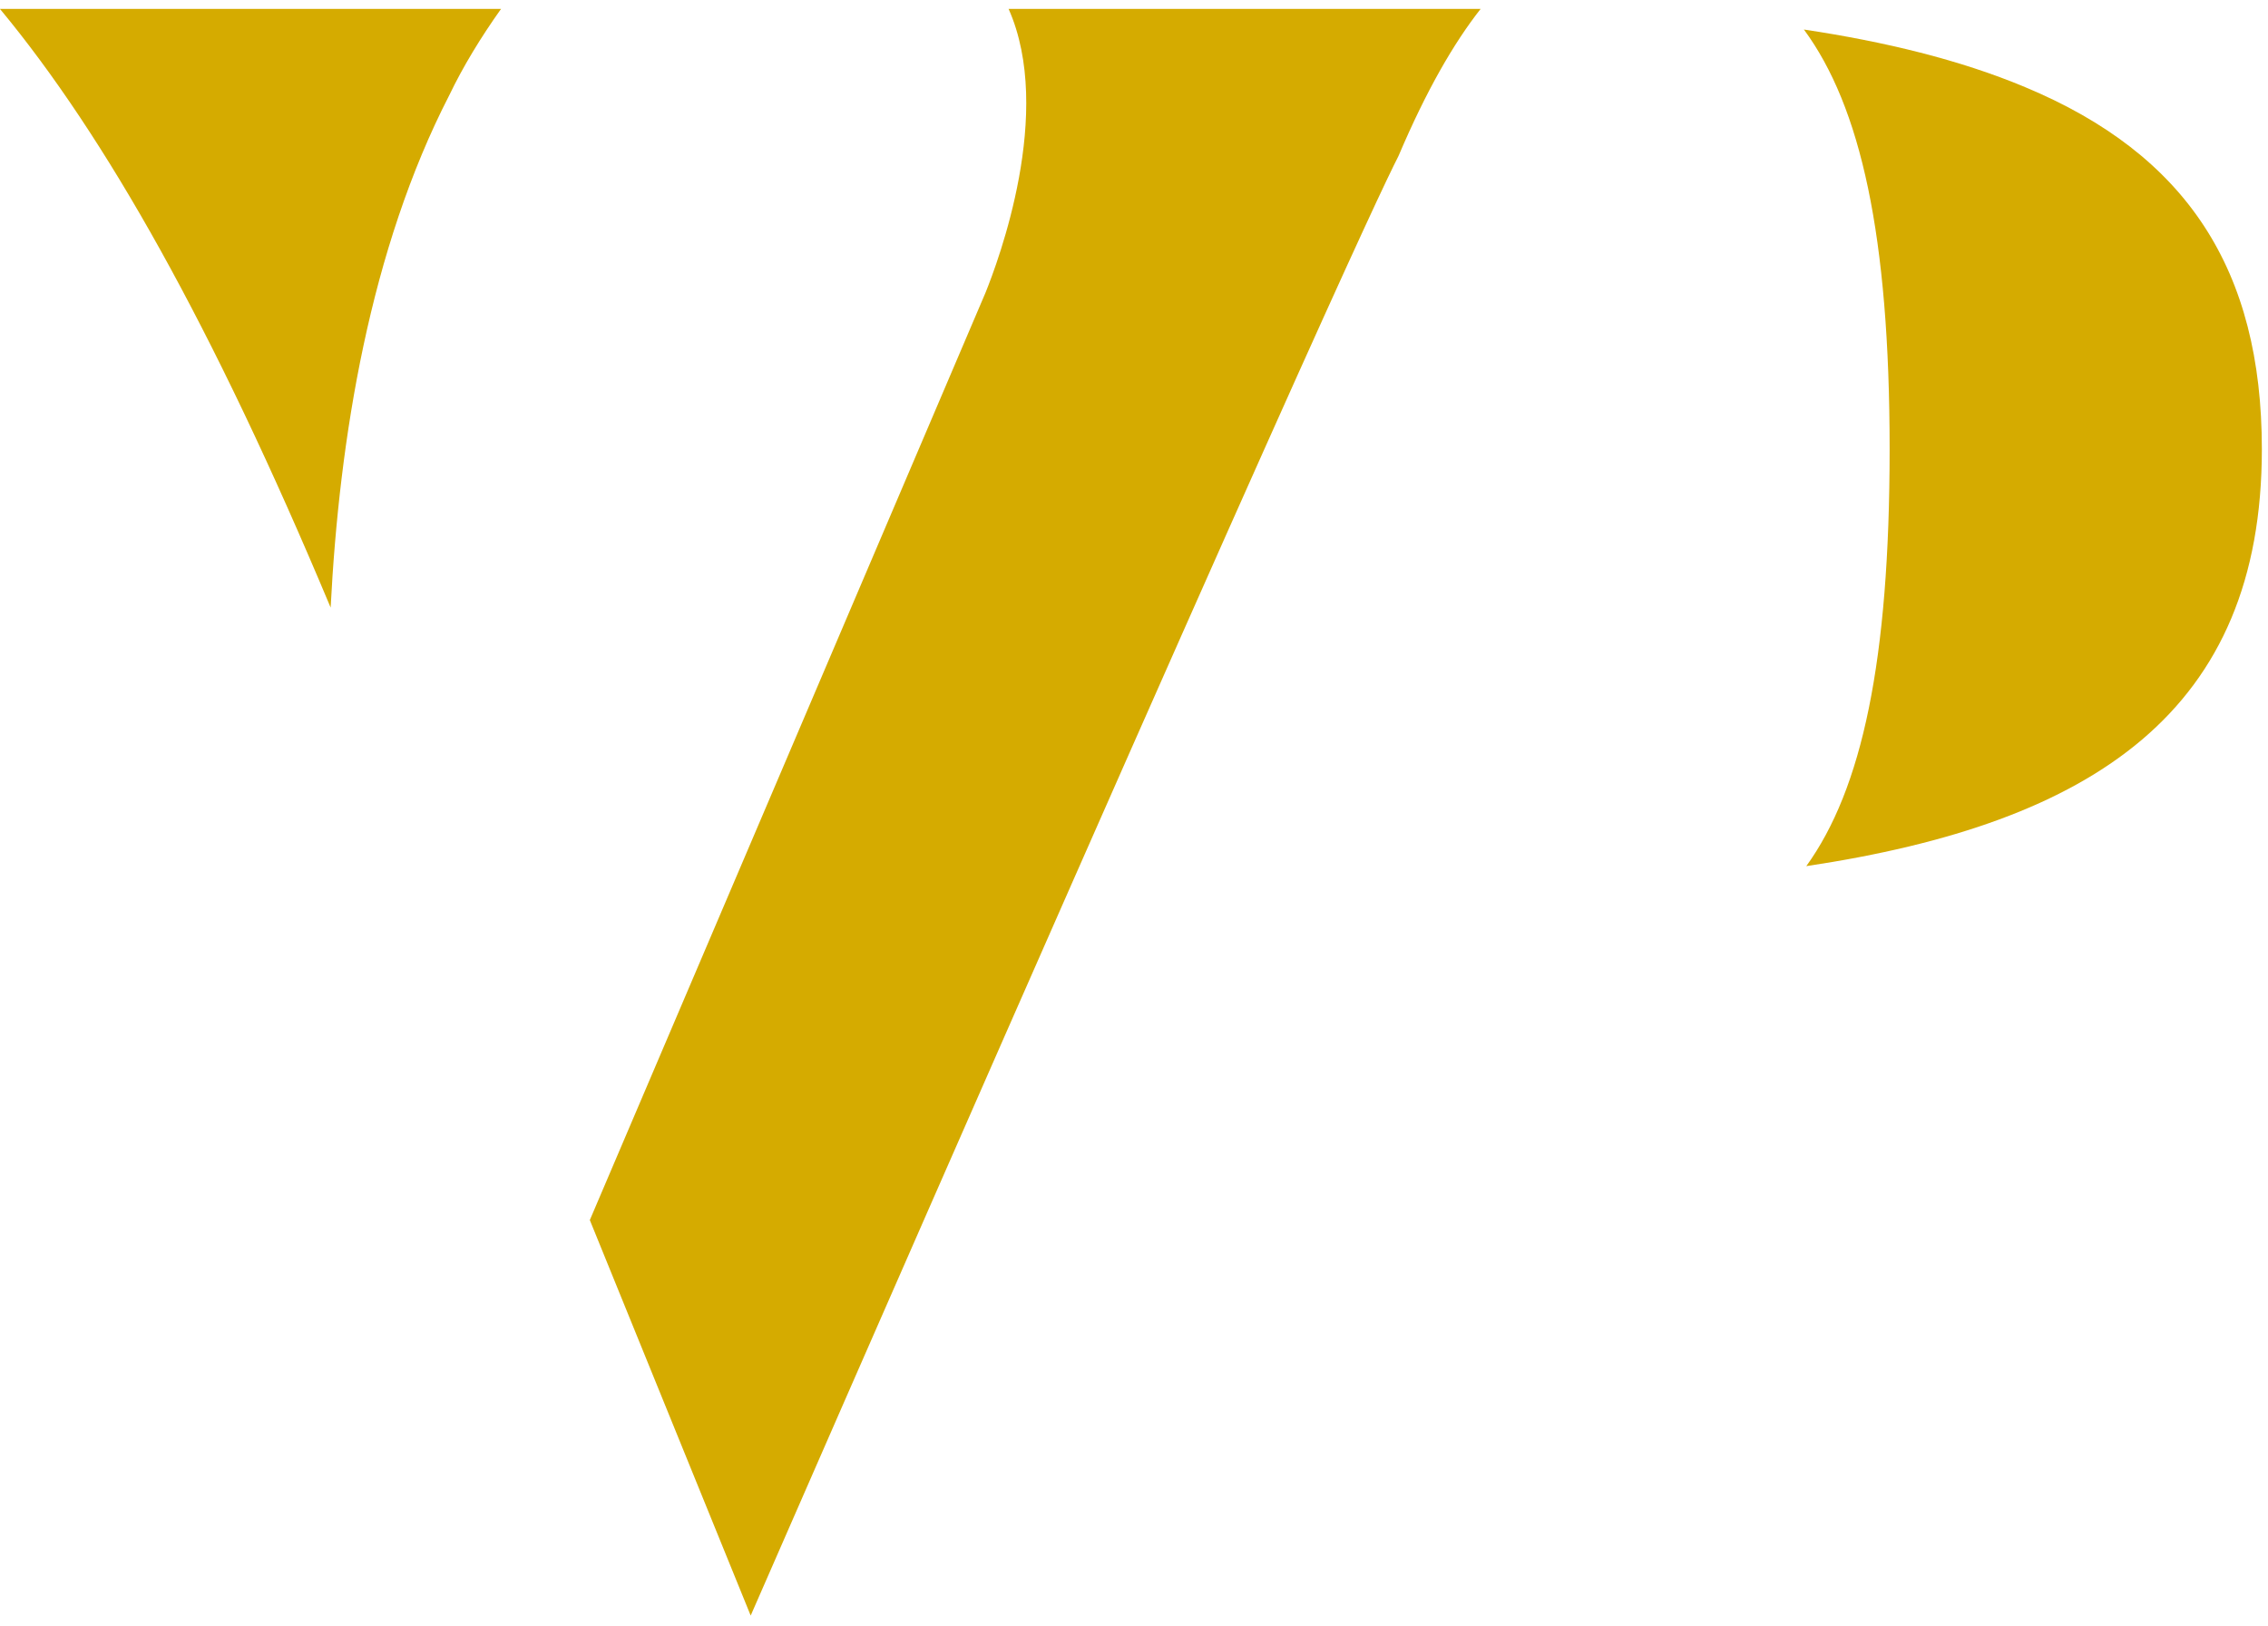
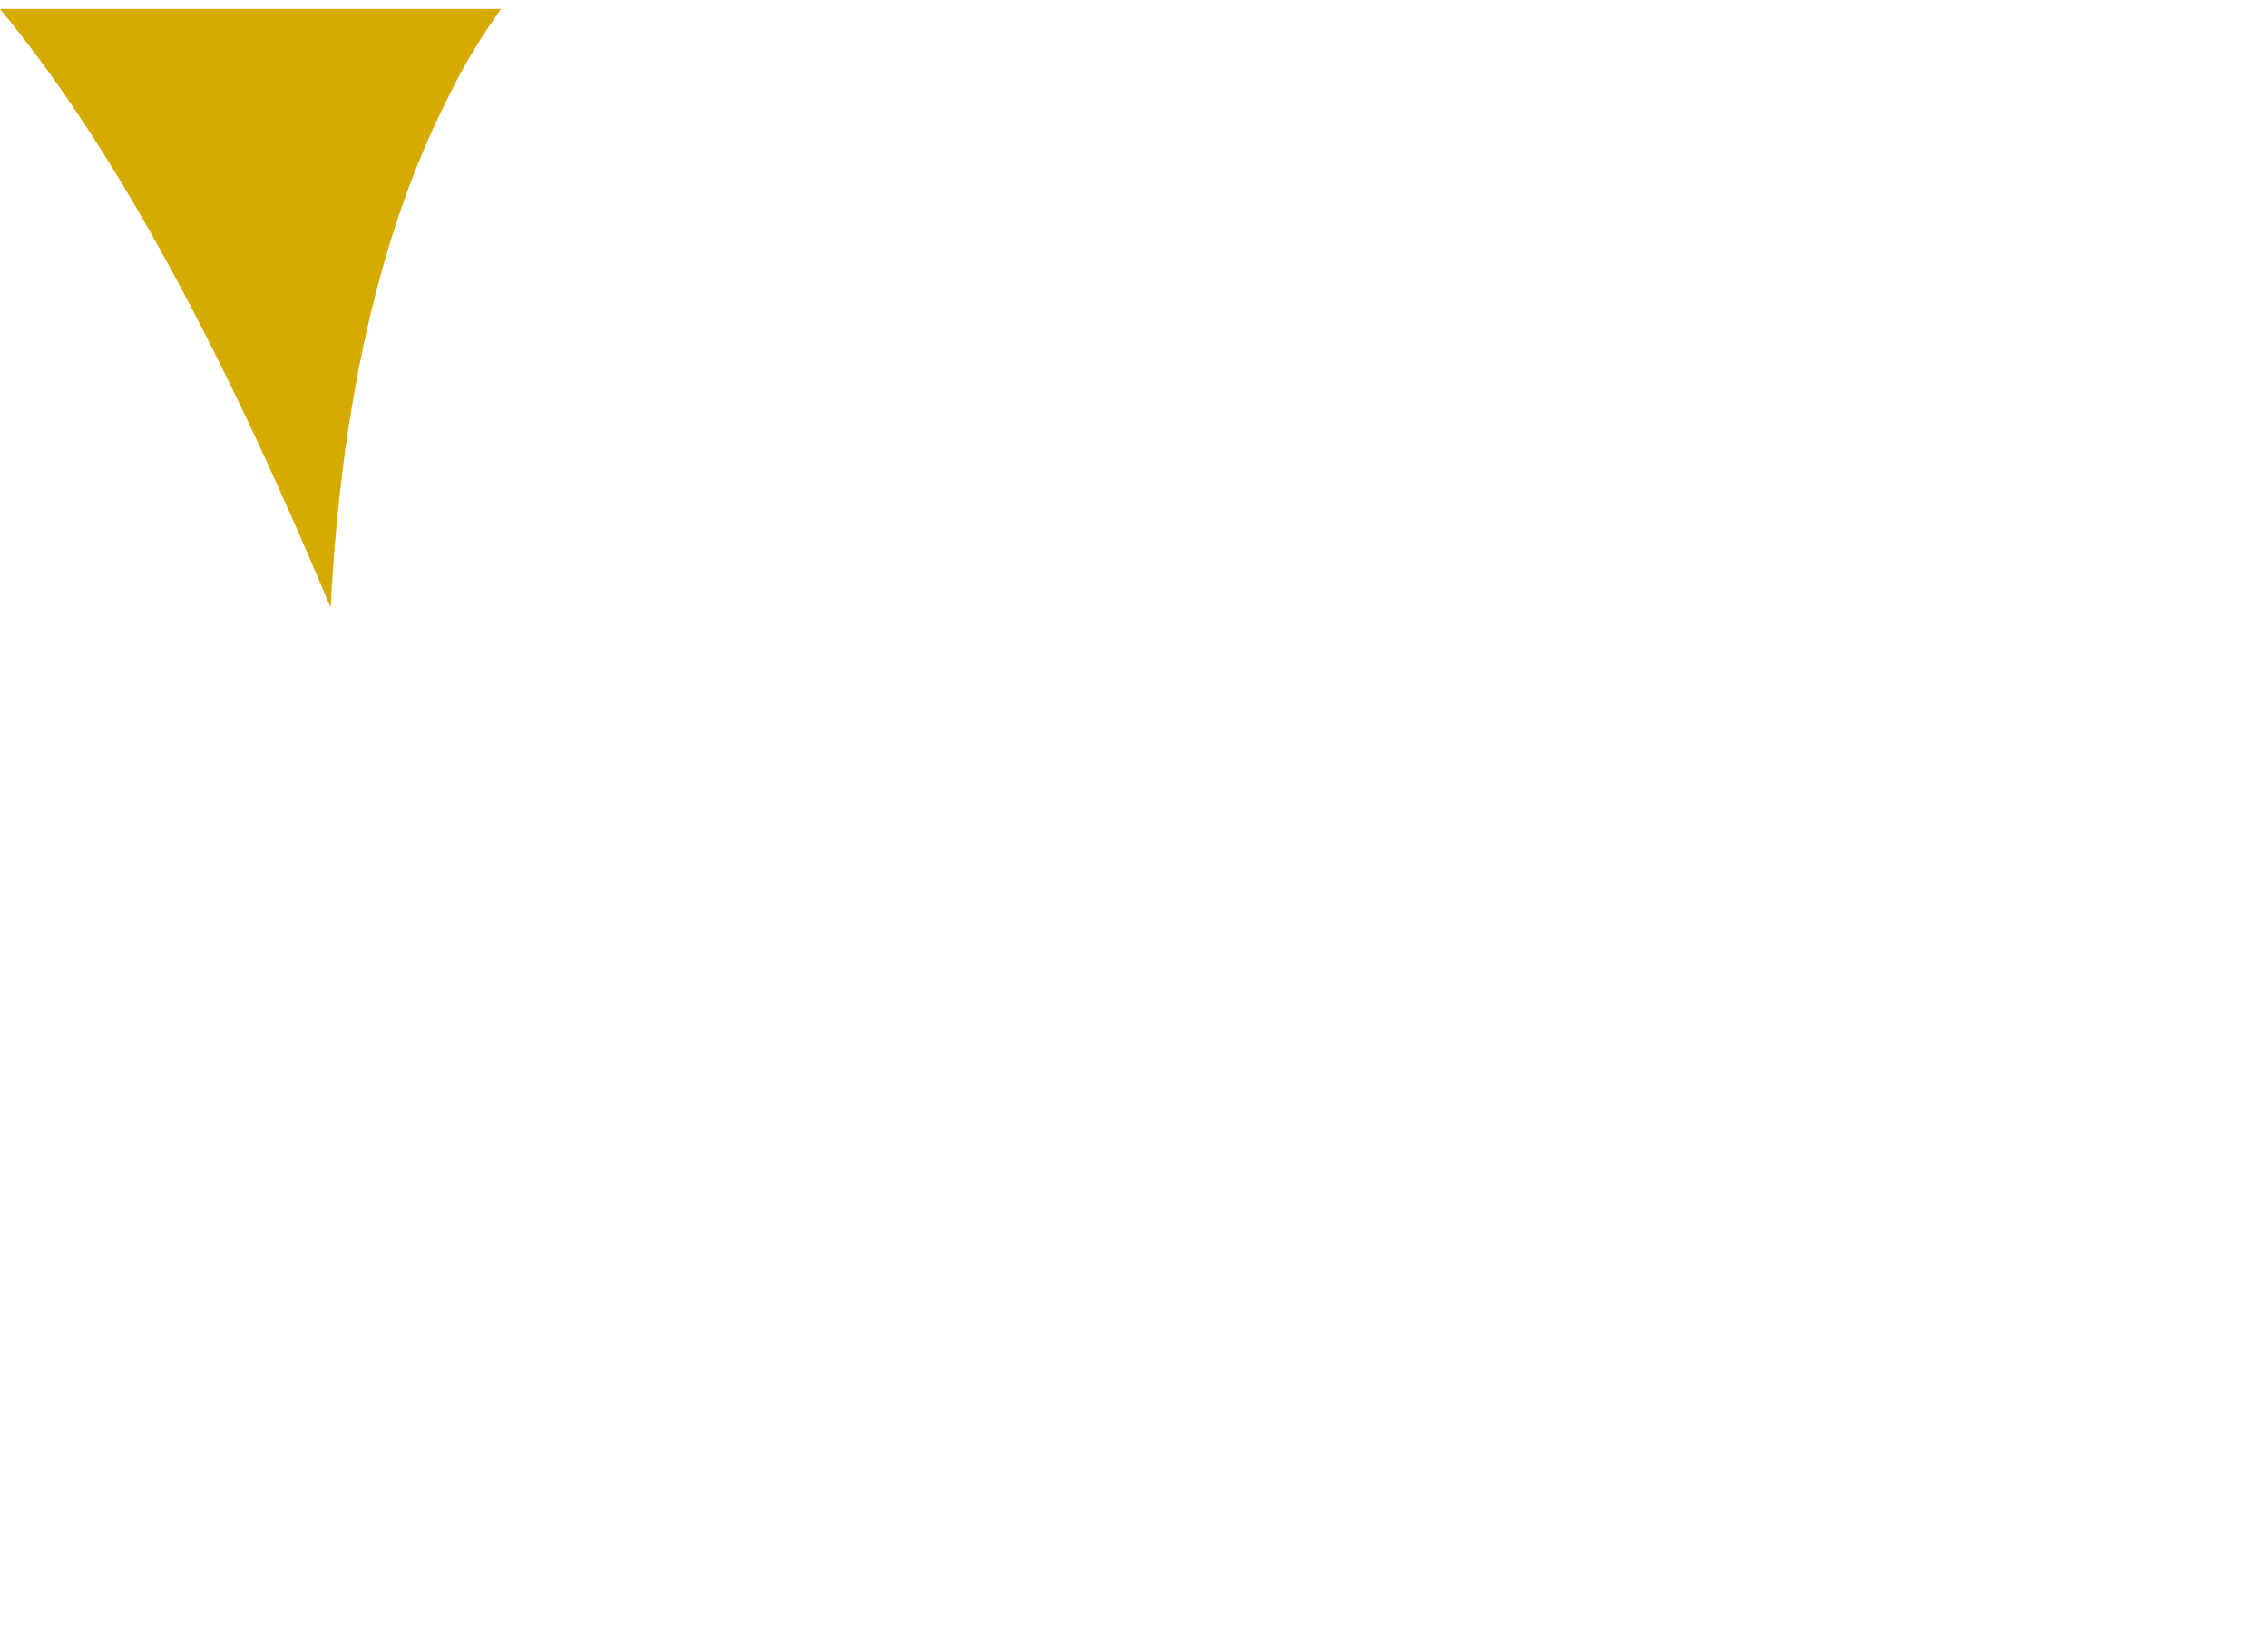
<svg xmlns="http://www.w3.org/2000/svg" width="113px" height="81px" viewBox="0 0 113 81" version="1.1">
  <title>vp-logo-web</title>
  <desc>Created with Sketch.</desc>
  <g id="Page-1" stroke="none" stroke-width="1" fill="none" fill-rule="evenodd">
    <g id="vp-logo-web" transform="translate(-1, 0)" fill="#D5AB00">
-       <path d="M101.897,4.34 C98.658,2.982 94.896,2.073 90.877,1.471 C93.705,5.311 95.148,11.729 95.148,22.377 C95.148,32.946 93.766,39.307 90.996,43.146 C105.369,40.994 113.694,35.39 113.694,22.377 C113.694,13.436 109.952,7.697 101.897,4.34 Z" id="Path" />
      <path d="M25.964,0.443 C24.946,1.877 24.077,3.303 23.388,4.737 C19.433,12.42 17.906,21.821 17.474,30.268 C11.596,16.234 6.222,6.739 0.997,0.443 L25.964,0.443 Z" id="Path" />
-       <path d="M51.252,0.443 L74.771,0.443 C73.427,2.15 72.062,4.516 70.677,7.773 C69.701,9.673 64.671,20.398 38.402,80.479 L30.387,60.777 L50.102,14.579 C50.727,13.029 53.535,5.583 51.252,0.443 Z" id="Path" />
    </g>
  </g>
</svg>